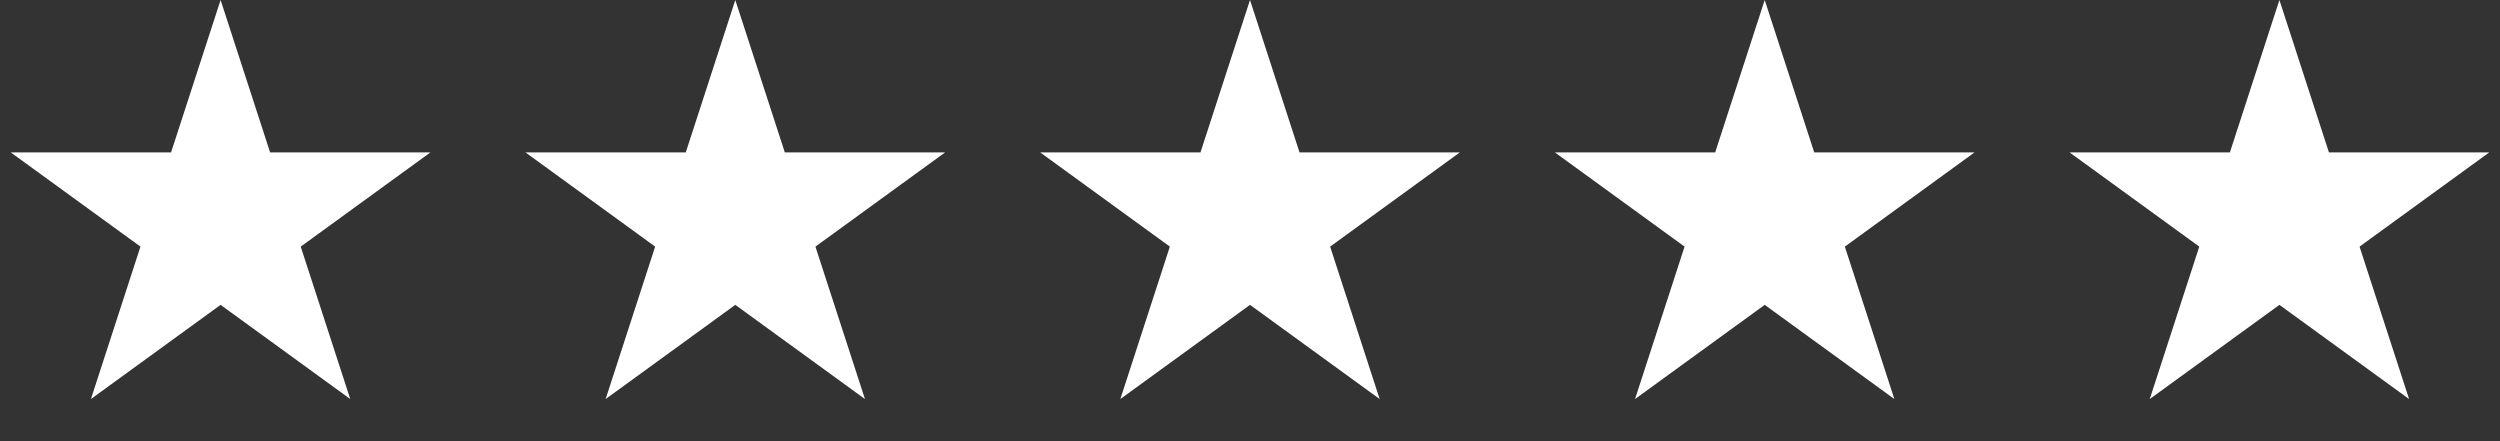
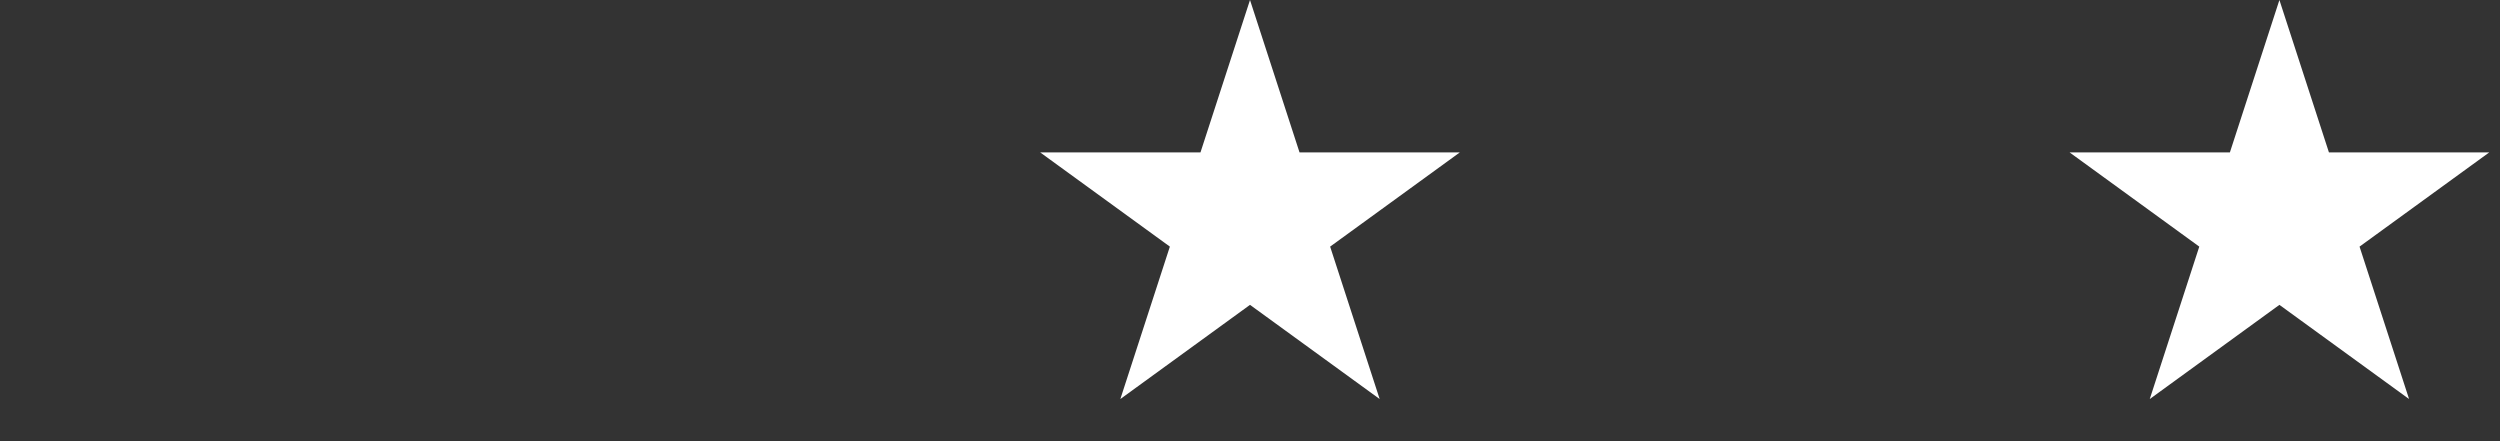
<svg xmlns="http://www.w3.org/2000/svg" width="170" height="30" viewBox="0 0 170 30" fill="none">
  <rect x="0" y="0" width="170" height="30" fill="#333333" stroke="none" />
-   <path d="M15 0L18.368 10.365H29.266L20.449 16.77L23.817 27.135L15 20.73L6.183 27.135L9.551 16.77L0.734 10.365H11.632L15 0Z" fill="white" />
-   <path d="M50 0L53.368 10.365H64.266L55.449 16.77L58.817 27.135L50 20.73L41.183 27.135L44.551 16.77L35.734 10.365H46.632L50 0Z" fill="white" />
  <path d="M85 0L88.368 10.365H99.266L90.449 16.77L93.817 27.135L85 20.73L76.183 27.135L79.551 16.77L70.734 10.365H81.632L85 0Z" fill="white" />
-   <path d="M120 0L123.368 10.365H134.266L125.449 16.77L128.817 27.135L120 20.73L111.183 27.135L114.551 16.77L105.734 10.365H116.632L120 0Z" fill="white" />
  <path d="M155 0L158.368 10.365H169.266L160.449 16.77L163.817 27.135L155 20.73L146.183 27.135L149.551 16.77L140.734 10.365H151.632L155 0Z" fill="white" />
</svg>